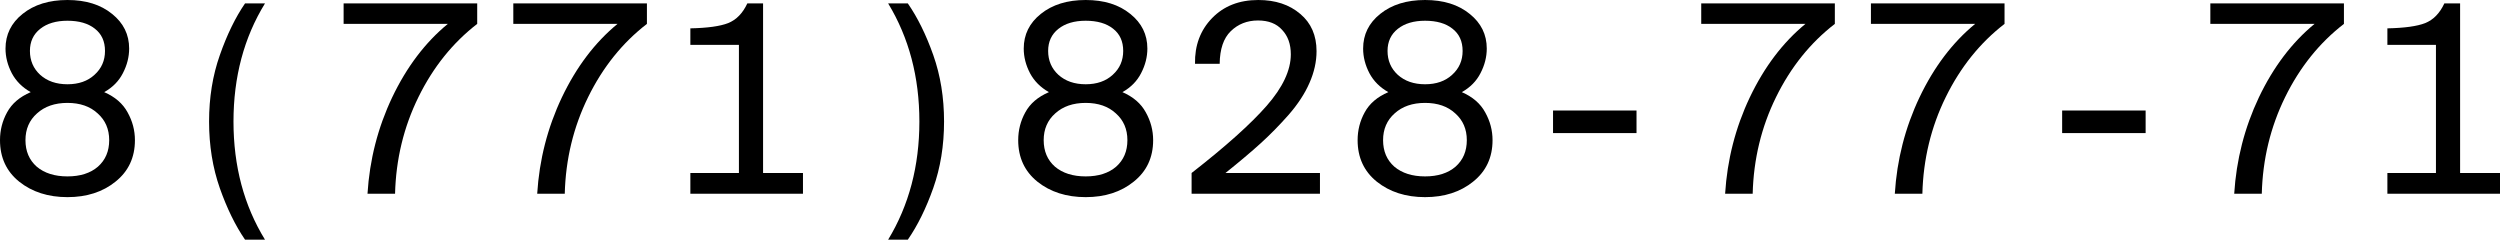
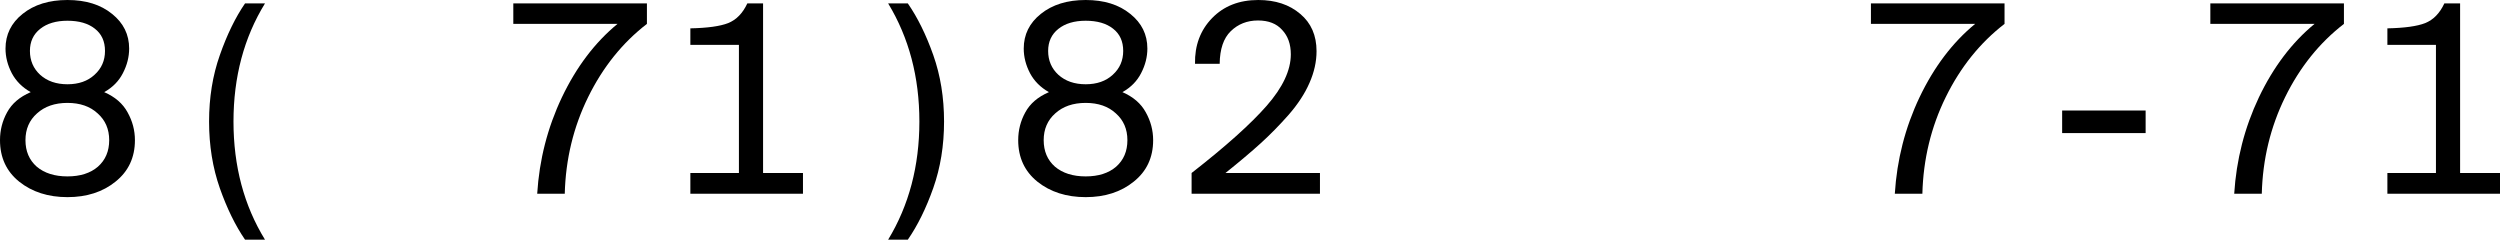
<svg xmlns="http://www.w3.org/2000/svg" viewBox="0 0 142.857 13.695" fill="none">
  <path d="M1.29 0.795C1.95 0.265 2.805 0 3.855 0C4.905 0 5.755 0.265 6.405 0.795C7.055 1.315 7.38 1.975 7.38 2.775C7.38 3.255 7.26 3.725 7.02 4.185C6.79 4.635 6.435 4.995 5.955 5.265C6.575 5.535 7.02 5.92 7.29 6.42C7.57 6.92 7.71 7.45 7.71 8.01C7.71 9 7.34 9.79 6.6 10.38C5.87 10.97 4.955 11.265 3.855 11.265C2.755 11.265 1.835 10.97 1.095 10.38C0.365 9.79 0 9 0 8.01C0 7.44 0.135 6.91 0.405 6.42C0.675 5.92 1.125 5.535 1.755 5.265C1.275 4.995 0.915 4.635 0.675 4.185C0.435 3.725 0.315 3.255 0.315 2.775C0.315 1.975 0.64 1.315 1.29 0.795ZM5.58 6.48C5.15 6.08 4.575 5.88 3.855 5.88C3.135 5.88 2.555 6.08 2.115 6.48C1.675 6.87 1.455 7.38 1.455 8.01C1.455 8.64 1.67 9.145 2.1 9.525C2.54 9.895 3.125 10.08 3.855 10.08C4.585 10.08 5.165 9.895 5.595 9.525C6.025 9.145 6.24 8.64 6.24 8.01C6.24 7.38 6.02 6.87 5.58 6.48ZM5.4 4.275C5.8 3.915 6 3.46 6 2.91C6 2.36 5.805 1.935 5.415 1.635C5.035 1.335 4.515 1.185 3.855 1.185C3.205 1.185 2.685 1.34 2.295 1.65C1.905 1.96 1.71 2.38 1.71 2.91C1.71 3.46 1.905 3.915 2.295 4.275C2.695 4.635 3.215 4.815 3.855 4.815C4.495 4.815 5.01 4.635 5.4 4.275Z" fill="black" />
  <path d="M12.562 10.755C12.152 9.585 11.947 8.315 11.947 6.945C11.947 5.575 12.152 4.31 12.562 3.15C12.972 1.98 13.452 0.995 14.002 0.195H15.142C13.942 2.145 13.342 4.395 13.342 6.945C13.342 9.495 13.942 11.745 15.142 13.695H14.002C13.452 12.895 12.972 11.915 12.562 10.755Z" fill="black" />
-   <path d="M19.635 1.365V0.195H27.269V1.365C25.87 2.445 24.75 3.84 23.91 5.55C23.07 7.26 22.625 9.1 22.575 11.07H21C21.12 9.13 21.59 7.295 22.41 5.565C23.24 3.825 24.3 2.425 25.59 1.365H19.635Z" fill="black" />
  <path d="M29.332 1.365V0.195H36.967V1.365C35.567 2.445 34.447 3.84 33.607 5.55C32.767 7.26 32.322 9.1 32.272 11.07H30.697C30.817 9.13 31.287 7.295 32.107 5.565C32.937 3.825 33.997 2.425 35.287 1.365H29.332Z" fill="black" />
  <path d="M42.704 0.195H43.604V9.885H45.884V11.07H39.449V9.885H42.224V2.565H39.449V1.62C40.429 1.6 41.149 1.5 41.609 1.32C42.079 1.13 42.444 0.755 42.704 0.195Z" fill="black" />
  <path d="M53.331 3.15C53.741 4.31 53.946 5.575 53.946 6.945C53.946 8.315 53.741 9.58 53.331 10.74C52.921 11.9 52.436 12.885 51.876 13.695H50.751C51.941 11.735 52.536 9.485 52.536 6.945C52.536 4.405 51.941 2.155 50.751 0.195H51.876C52.436 1.005 52.921 1.99 53.331 3.15Z" fill="black" />
  <path d="M59.474 0.795C60.134 0.265 60.989 0 62.039 0C63.089 0 63.938 0.265 64.589 0.795C65.239 1.315 65.564 1.975 65.564 2.775C65.564 3.255 65.444 3.725 65.204 4.185C64.974 4.635 64.619 4.995 64.139 5.265C64.759 5.535 65.204 5.92 65.474 6.42C65.754 6.92 65.894 7.45 65.894 8.01C65.894 9 65.524 9.79 64.784 10.38C64.054 10.97 63.139 11.265 62.039 11.265C60.938 11.265 60.019 10.97 59.279 10.38C58.549 9.79 58.183 9 58.183 8.01C58.183 7.44 58.319 6.91 58.589 6.42C58.859 5.92 59.309 5.535 59.938 5.265C59.459 4.995 59.099 4.635 58.859 4.185C58.619 3.725 58.499 3.255 58.499 2.775C58.499 1.975 58.824 1.315 59.474 0.795ZM63.764 6.48C63.334 6.08 62.759 5.88 62.039 5.88C61.319 5.88 60.739 6.08 60.299 6.48C59.859 6.87 59.639 7.38 59.639 8.01C59.639 8.64 59.854 9.145 60.284 9.525C60.724 9.895 61.309 10.08 62.039 10.08C62.769 10.08 63.349 9.895 63.779 9.525C64.209 9.145 64.423 8.64 64.423 8.01C64.423 7.38 64.204 6.87 63.764 6.48ZM63.584 4.275C63.984 3.915 64.183 3.46 64.183 2.91C64.183 2.36 63.989 1.935 63.599 1.635C63.219 1.335 62.699 1.185 62.039 1.185C61.389 1.185 60.869 1.34 60.479 1.65C60.089 1.96 59.894 2.38 59.894 2.91C59.894 3.46 60.089 3.915 60.479 4.275C60.879 4.635 61.399 4.815 62.039 4.815C62.678 4.815 63.194 4.635 63.584 4.275Z" fill="black" />
  <path d="M71.901 0C72.881 0 73.681 0.265 74.301 0.795C74.921 1.315 75.231 2.025 75.231 2.925C75.231 3.525 75.096 4.13 74.826 4.74C74.566 5.34 74.171 5.945 73.641 6.555C73.111 7.155 72.576 7.7 72.036 8.19C71.496 8.68 70.826 9.245 70.026 9.885H75.426V11.07H68.091V9.885C70.041 8.365 71.471 7.085 72.381 6.045C73.301 4.995 73.761 4.015 73.761 3.105C73.761 2.525 73.596 2.06 73.266 1.71C72.946 1.35 72.486 1.17 71.886 1.17C71.266 1.17 70.746 1.375 70.326 1.785C69.916 2.185 69.706 2.805 69.696 3.645H68.286C68.266 2.595 68.591 1.725 69.261 1.035C69.931 0.345 70.811 0 71.901 0Z" fill="black" />
-   <path d="M78.868 0.795C79.528 0.265 80.383 0 81.433 0C82.483 0 83.333 0.265 83.983 0.795C84.633 1.315 84.958 1.975 84.958 2.775C84.958 3.255 84.838 3.725 84.598 4.185C84.368 4.635 84.013 4.995 83.533 5.265C84.153 5.535 84.598 5.92 84.868 6.42C85.148 6.92 85.288 7.45 85.288 8.01C85.288 9 84.918 9.79 84.178 10.38C83.448 10.97 82.533 11.265 81.433 11.265C80.333 11.265 79.413 10.97 78.673 10.38C77.943 9.79 77.578 9 77.578 8.01C77.578 7.44 77.713 6.91 77.983 6.42C78.253 5.92 78.703 5.535 79.333 5.265C78.853 4.995 78.493 4.635 78.253 4.185C78.013 3.725 77.893 3.255 77.893 2.775C77.893 1.975 78.218 1.315 78.868 0.795ZM83.158 6.48C82.728 6.08 82.153 5.88 81.433 5.88C80.713 5.88 80.133 6.08 79.693 6.48C79.253 6.87 79.033 7.38 79.033 8.01C79.033 8.64 79.248 9.145 79.678 9.525C80.118 9.895 80.703 10.08 81.433 10.08C82.163 10.08 82.743 9.895 83.173 9.525C83.603 9.145 83.818 8.64 83.818 8.01C83.818 7.38 83.598 6.87 83.158 6.48ZM82.978 4.275C83.378 3.915 83.578 3.46 83.578 2.91C83.578 2.36 83.383 1.935 82.993 1.635C82.613 1.335 82.093 1.185 81.433 1.185C80.783 1.185 80.263 1.34 79.873 1.65C79.483 1.96 79.288 2.38 79.288 2.91C79.288 3.46 79.483 3.915 79.873 4.275C80.273 4.635 80.793 4.815 81.433 4.815C82.073 4.815 82.588 4.635 82.978 4.275Z" fill="black" />
-   <path d="M93.515 7.605H88.745V6.315H93.515V7.605Z" fill="black" />
-   <path d="M97.213 1.365V0.195H104.848V1.365C103.448 2.445 102.328 3.84 101.488 5.55C100.648 7.26 100.203 9.1 100.153 11.07H98.578C98.698 9.13 99.168 7.295 99.988 5.565C100.818 3.825 101.878 2.425 103.168 1.365H97.213Z" fill="black" />
  <path d="M106.91 1.365V0.195H114.545V1.365C113.145 2.445 112.025 3.84 111.185 5.55C110.345 7.26 109.9 9.1 109.85 11.07H108.275C108.395 9.13 108.865 7.295 109.685 5.565C110.515 3.825 111.575 2.425 112.865 1.365H106.91Z" fill="black" />
  <path d="M122.607 7.605H117.837V6.315H122.607V7.605Z" fill="black" />
  <path d="M126.305 1.365V0.195H133.939V1.365C132.54 2.445 131.419 3.84 130.579 5.55C129.74 7.26 129.295 9.1 129.245 11.07H127.669C127.79 9.13 128.26 7.295 129.079 5.565C129.909 3.825 130.97 2.425 132.26 1.365H126.305Z" fill="black" />
  <path d="M139.677 0.195H140.577V9.885H142.857V11.07H136.422V9.885H139.197V2.565H136.422V1.62C137.402 1.6 138.122 1.5 138.582 1.32C139.052 1.13 139.417 0.755 139.677 0.195Z" fill="black" />
</svg>